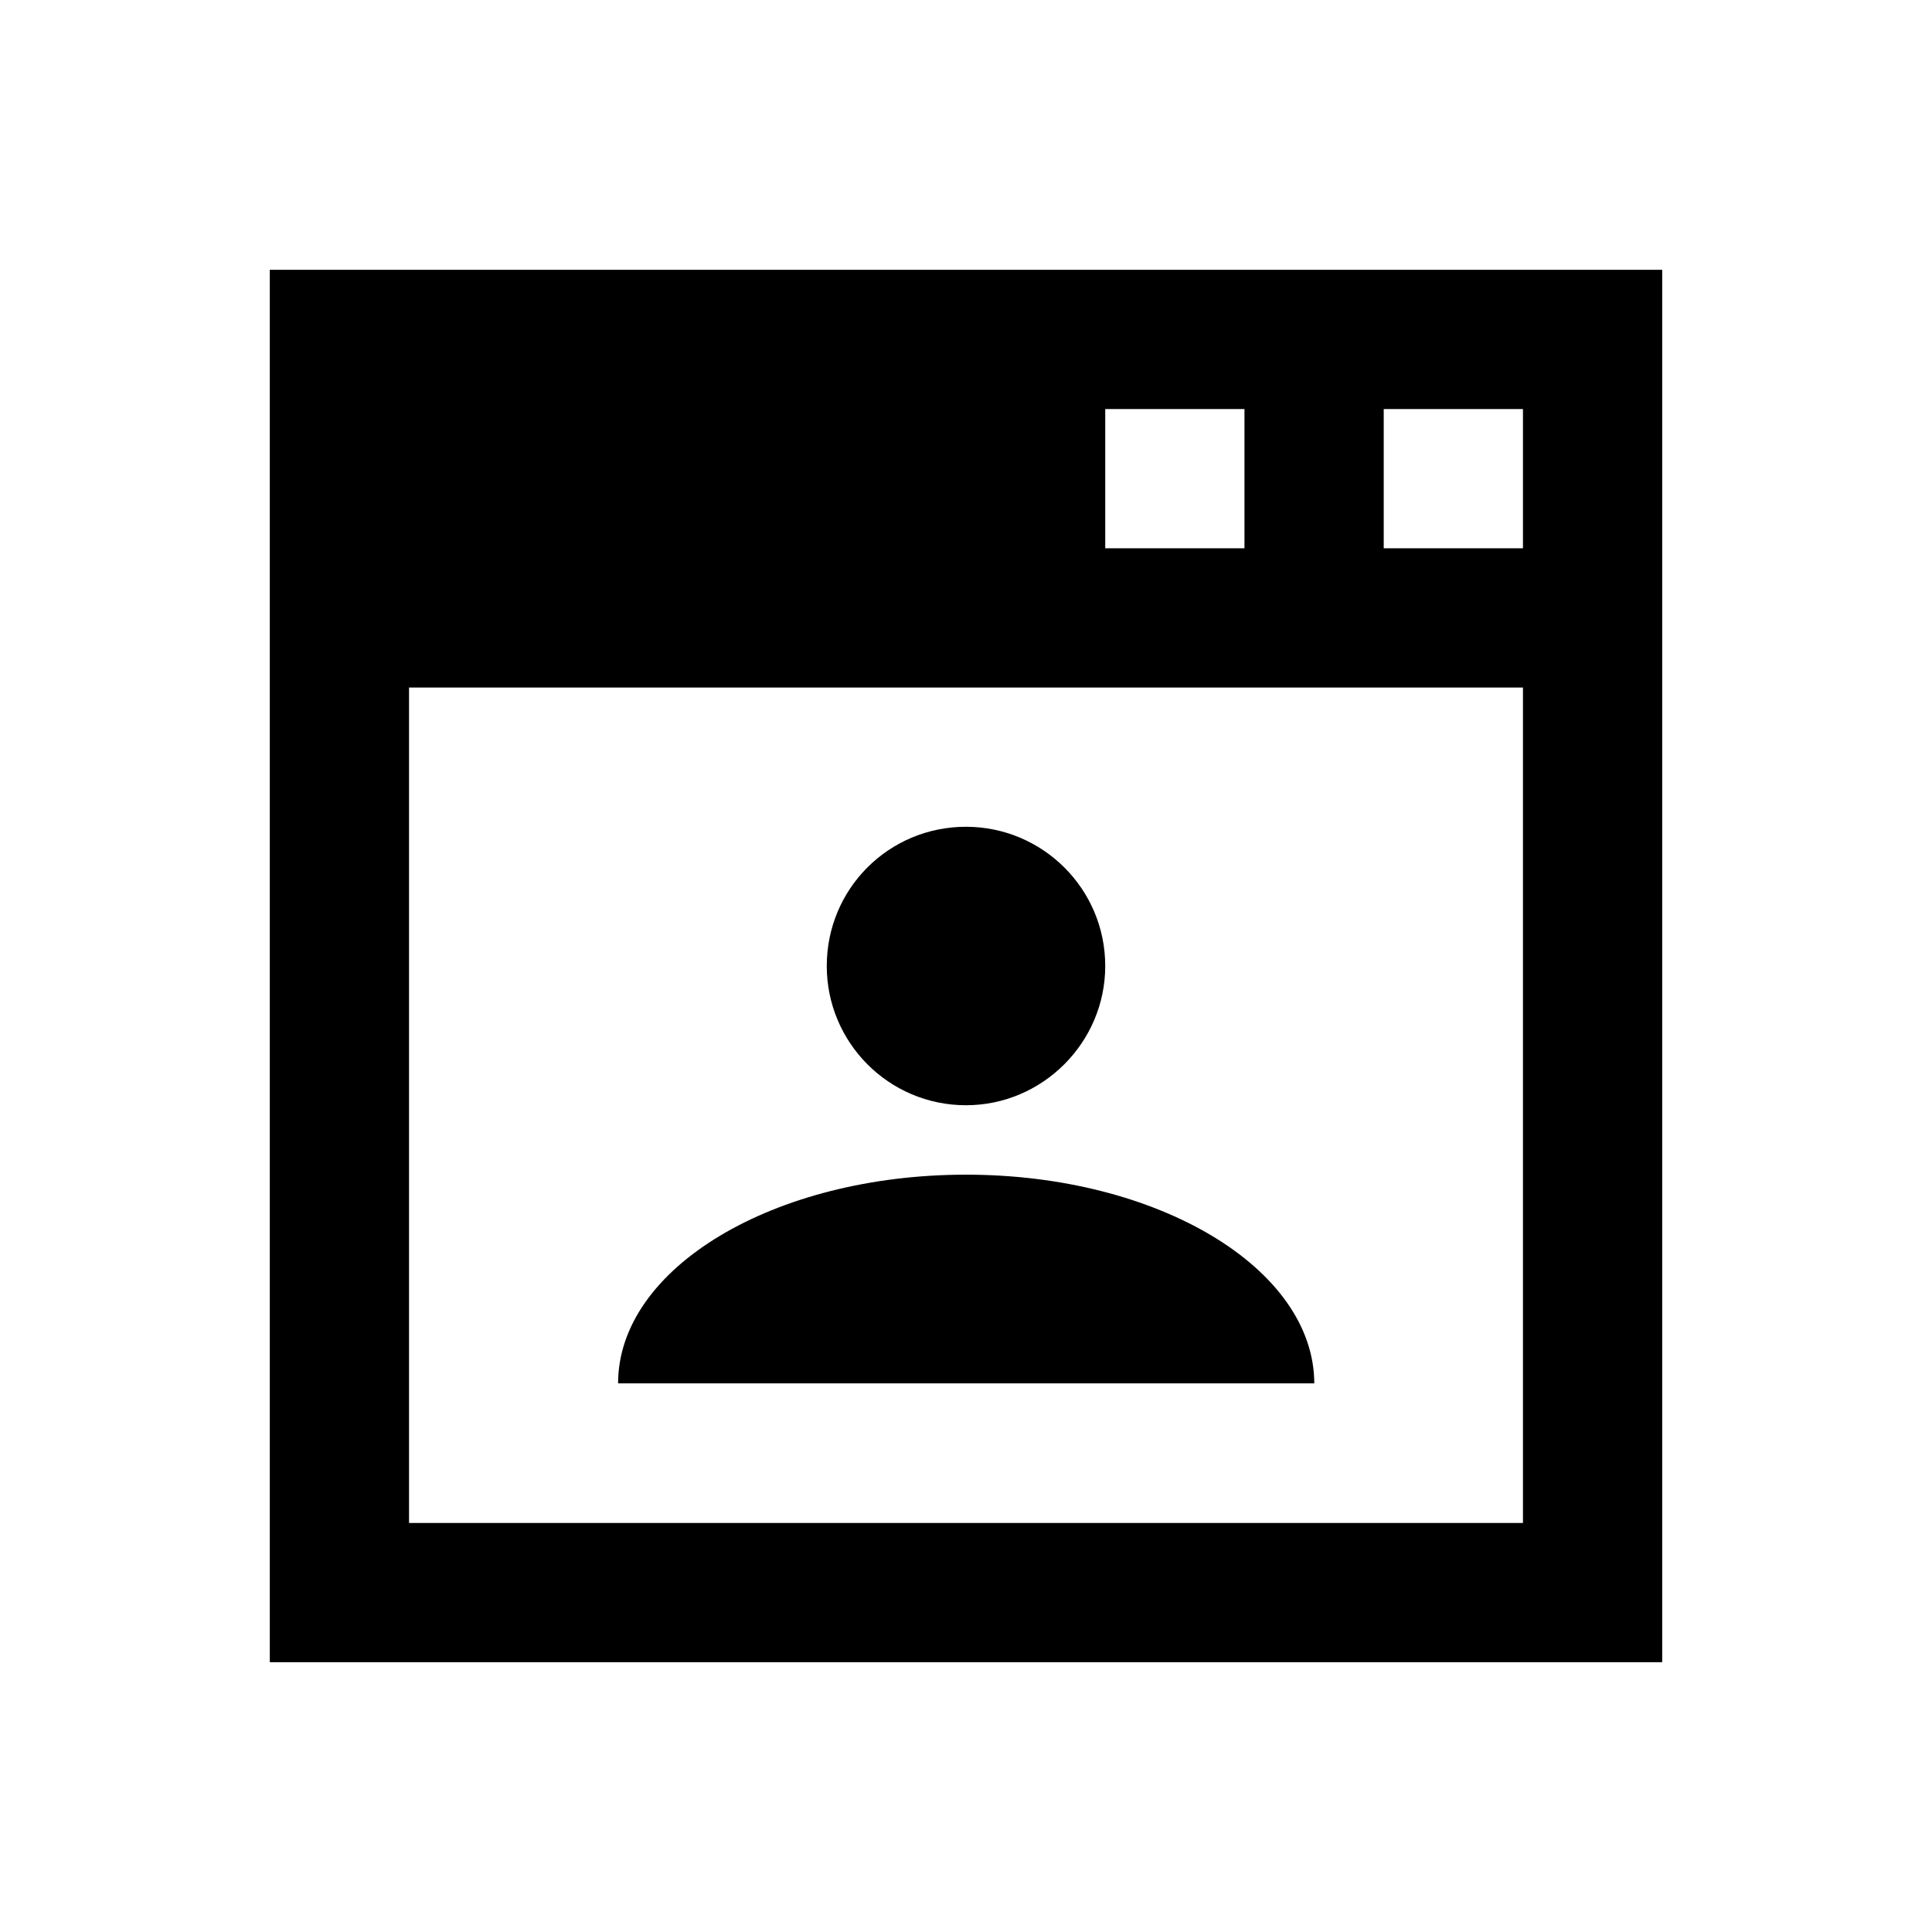
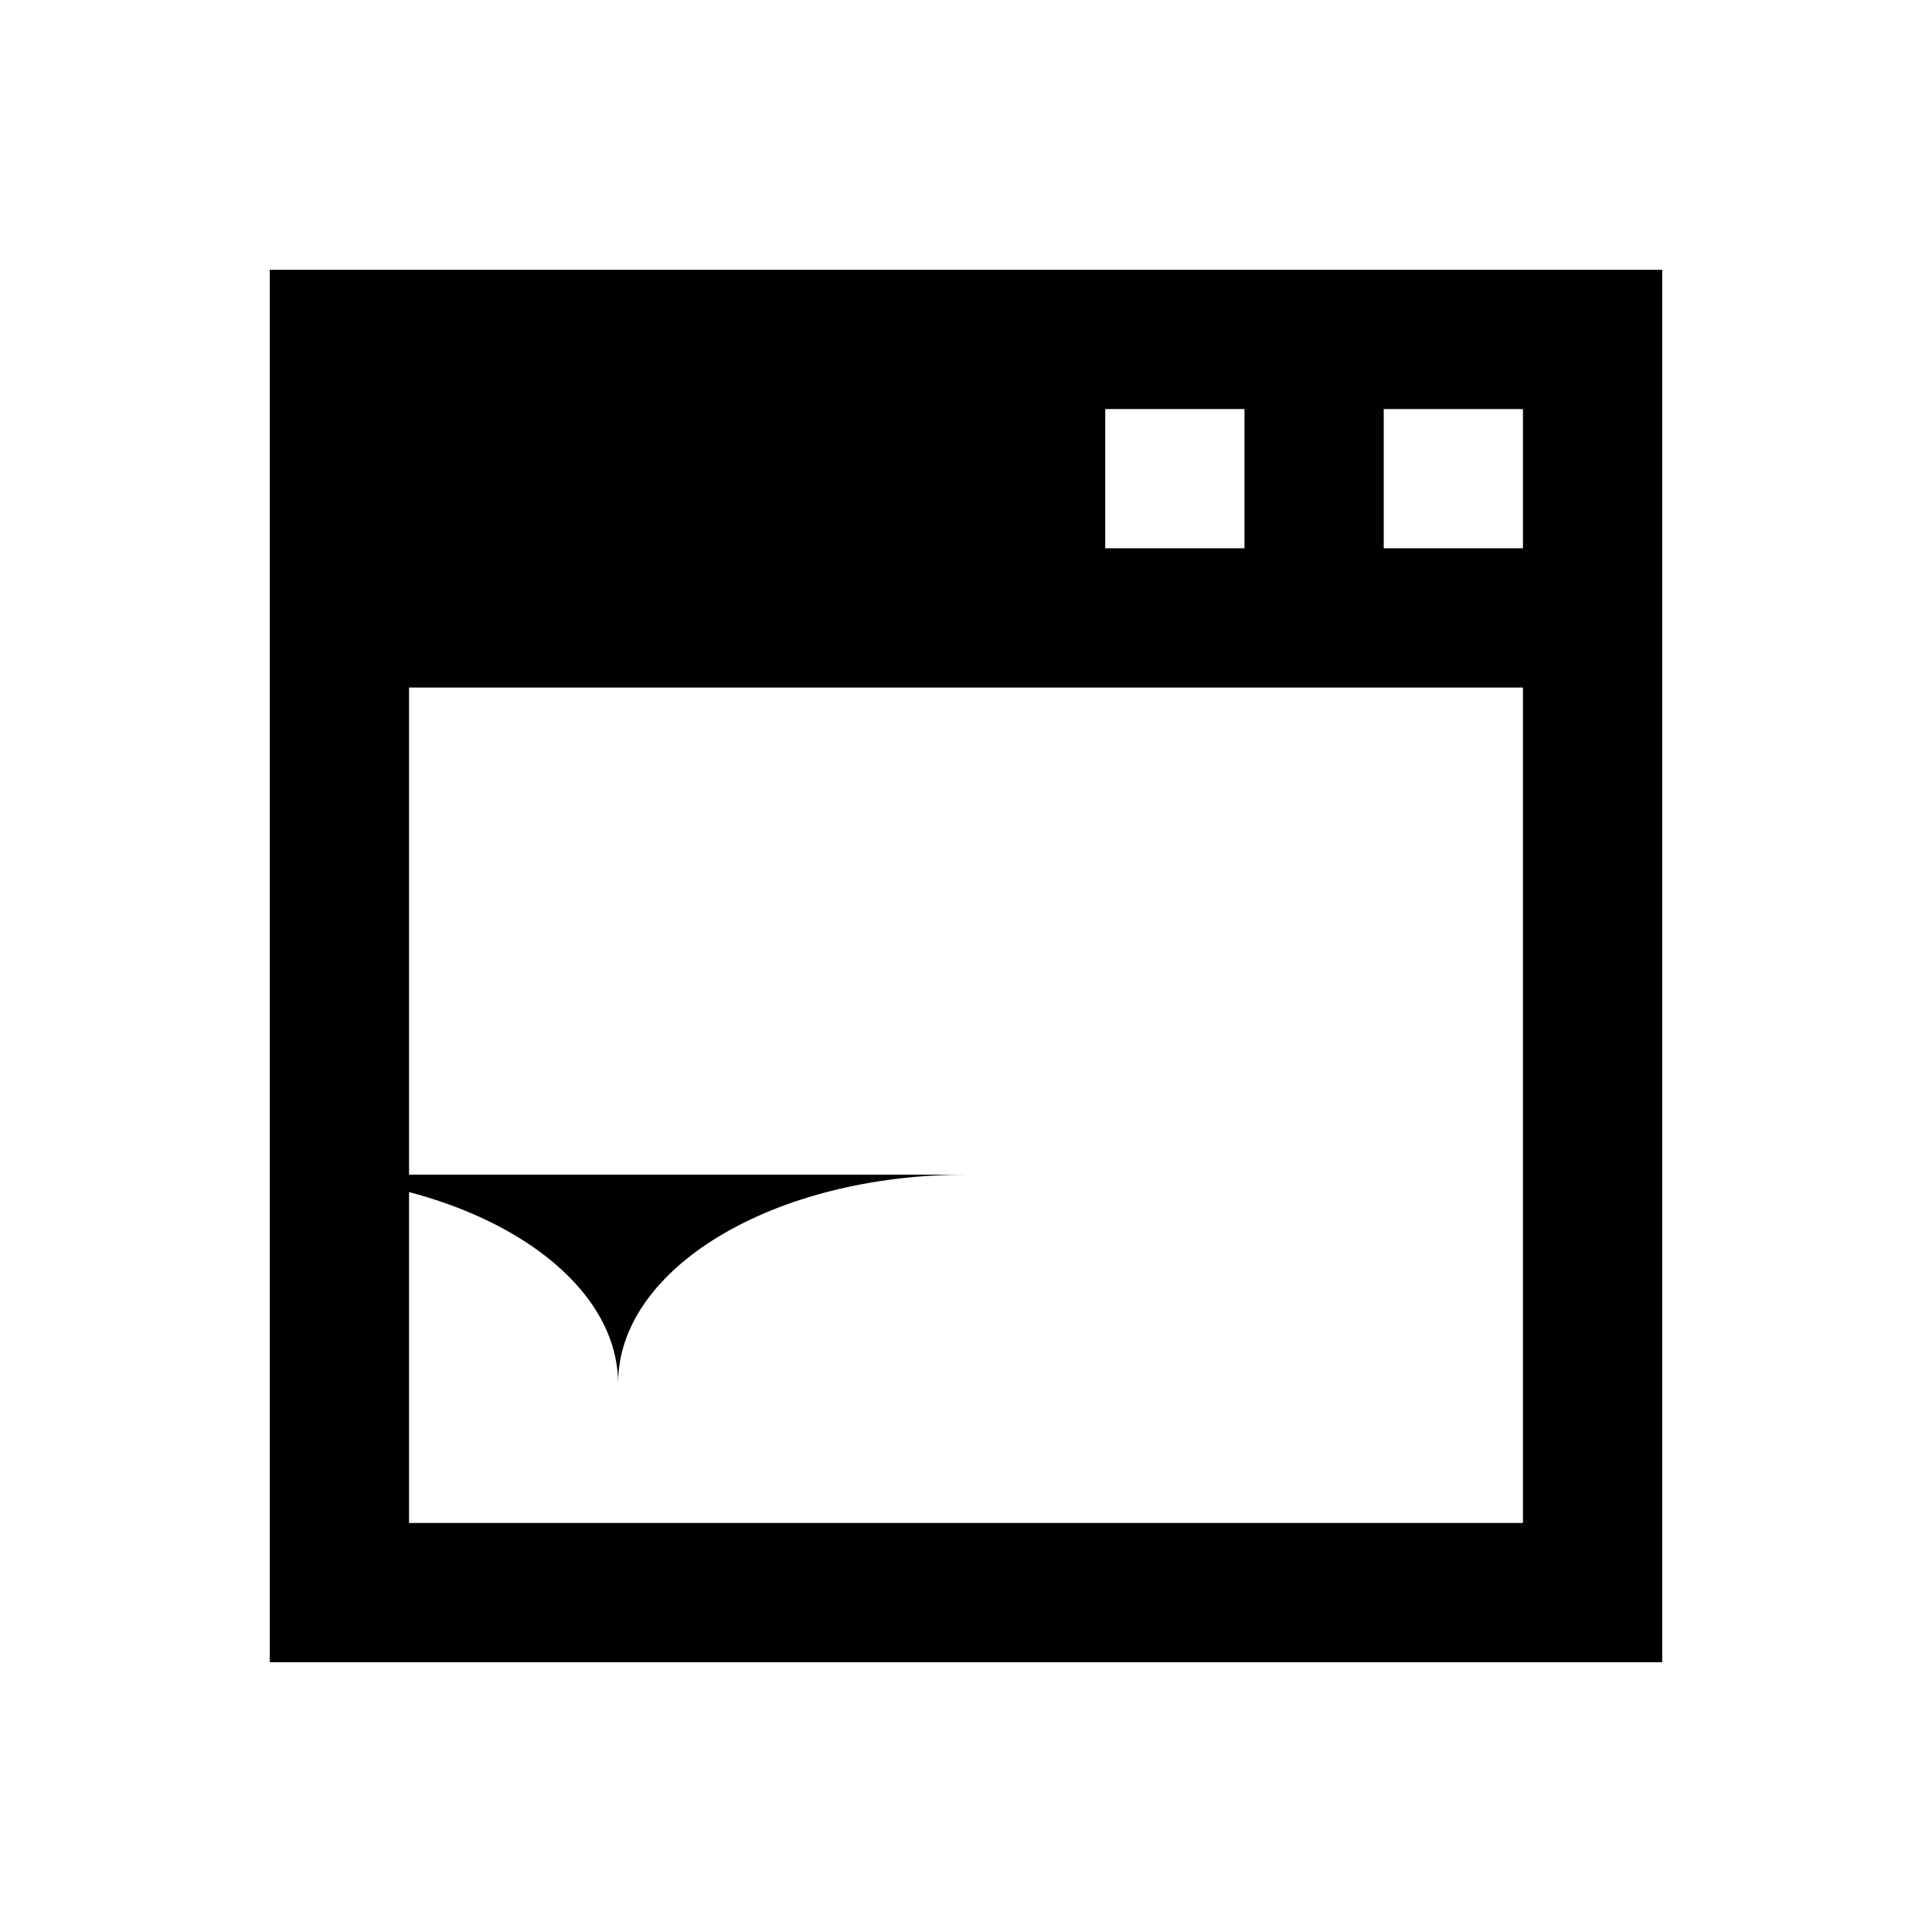
<svg xmlns="http://www.w3.org/2000/svg" fill="#000000" width="800px" height="800px" version="1.1" viewBox="144 144 512 512">
  <g>
    <path d="m215.5 215.5v369h369v-369zm221.4 36.902h36.898v36.898h-36.898zm110.7 295.2h-295.2v-221.4h295.2zm0-258.3h-36.898v-36.898h36.898z" />
-     <path d="m400 436.9c20.27 0 36.898-16.629 36.898-36.898 0-20.469-16.629-36.898-36.898-36.898-20.469 0-36.898 16.434-36.898 36.898-0.004 20.27 16.43 36.898 36.898 36.898z" />
-     <path d="m400 455.3c-50.871 0-92.199 24.699-92.199 55.301h184.5c-0.102-30.504-41.43-55.301-92.301-55.301z" />
+     <path d="m400 455.3c-50.871 0-92.199 24.699-92.199 55.301c-0.102-30.504-41.43-55.301-92.301-55.301z" />
  </g>
</svg>